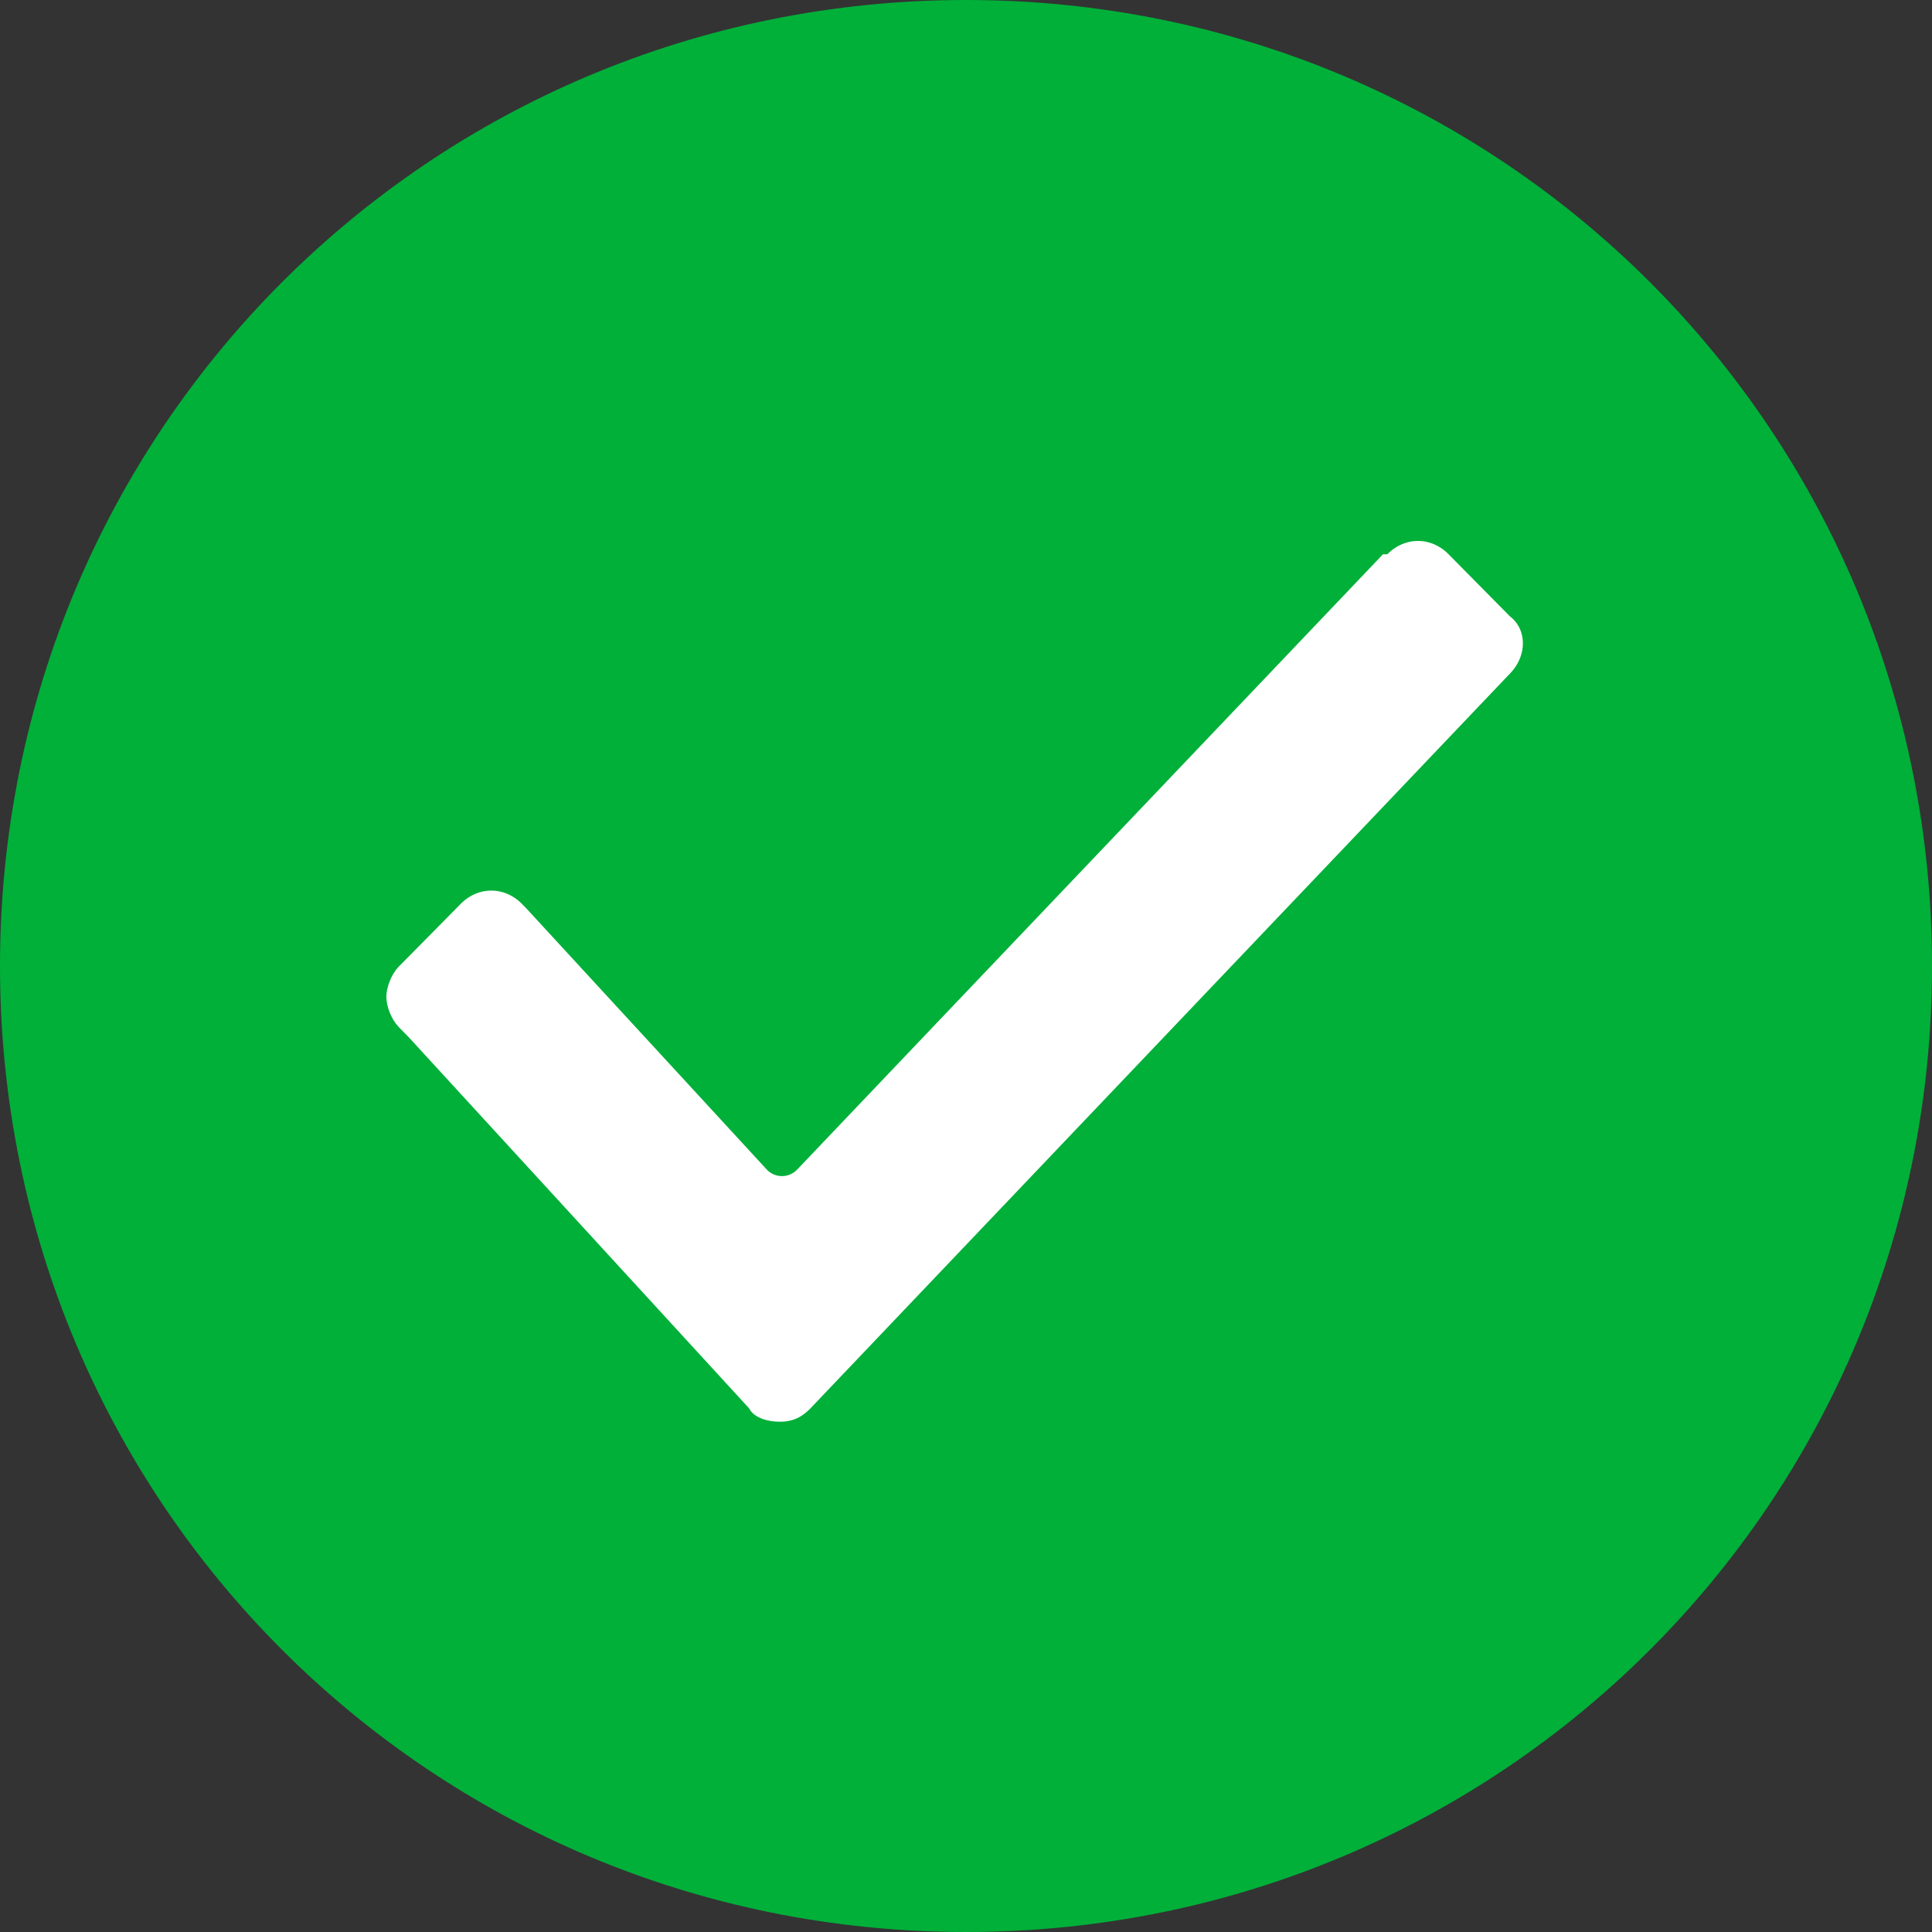
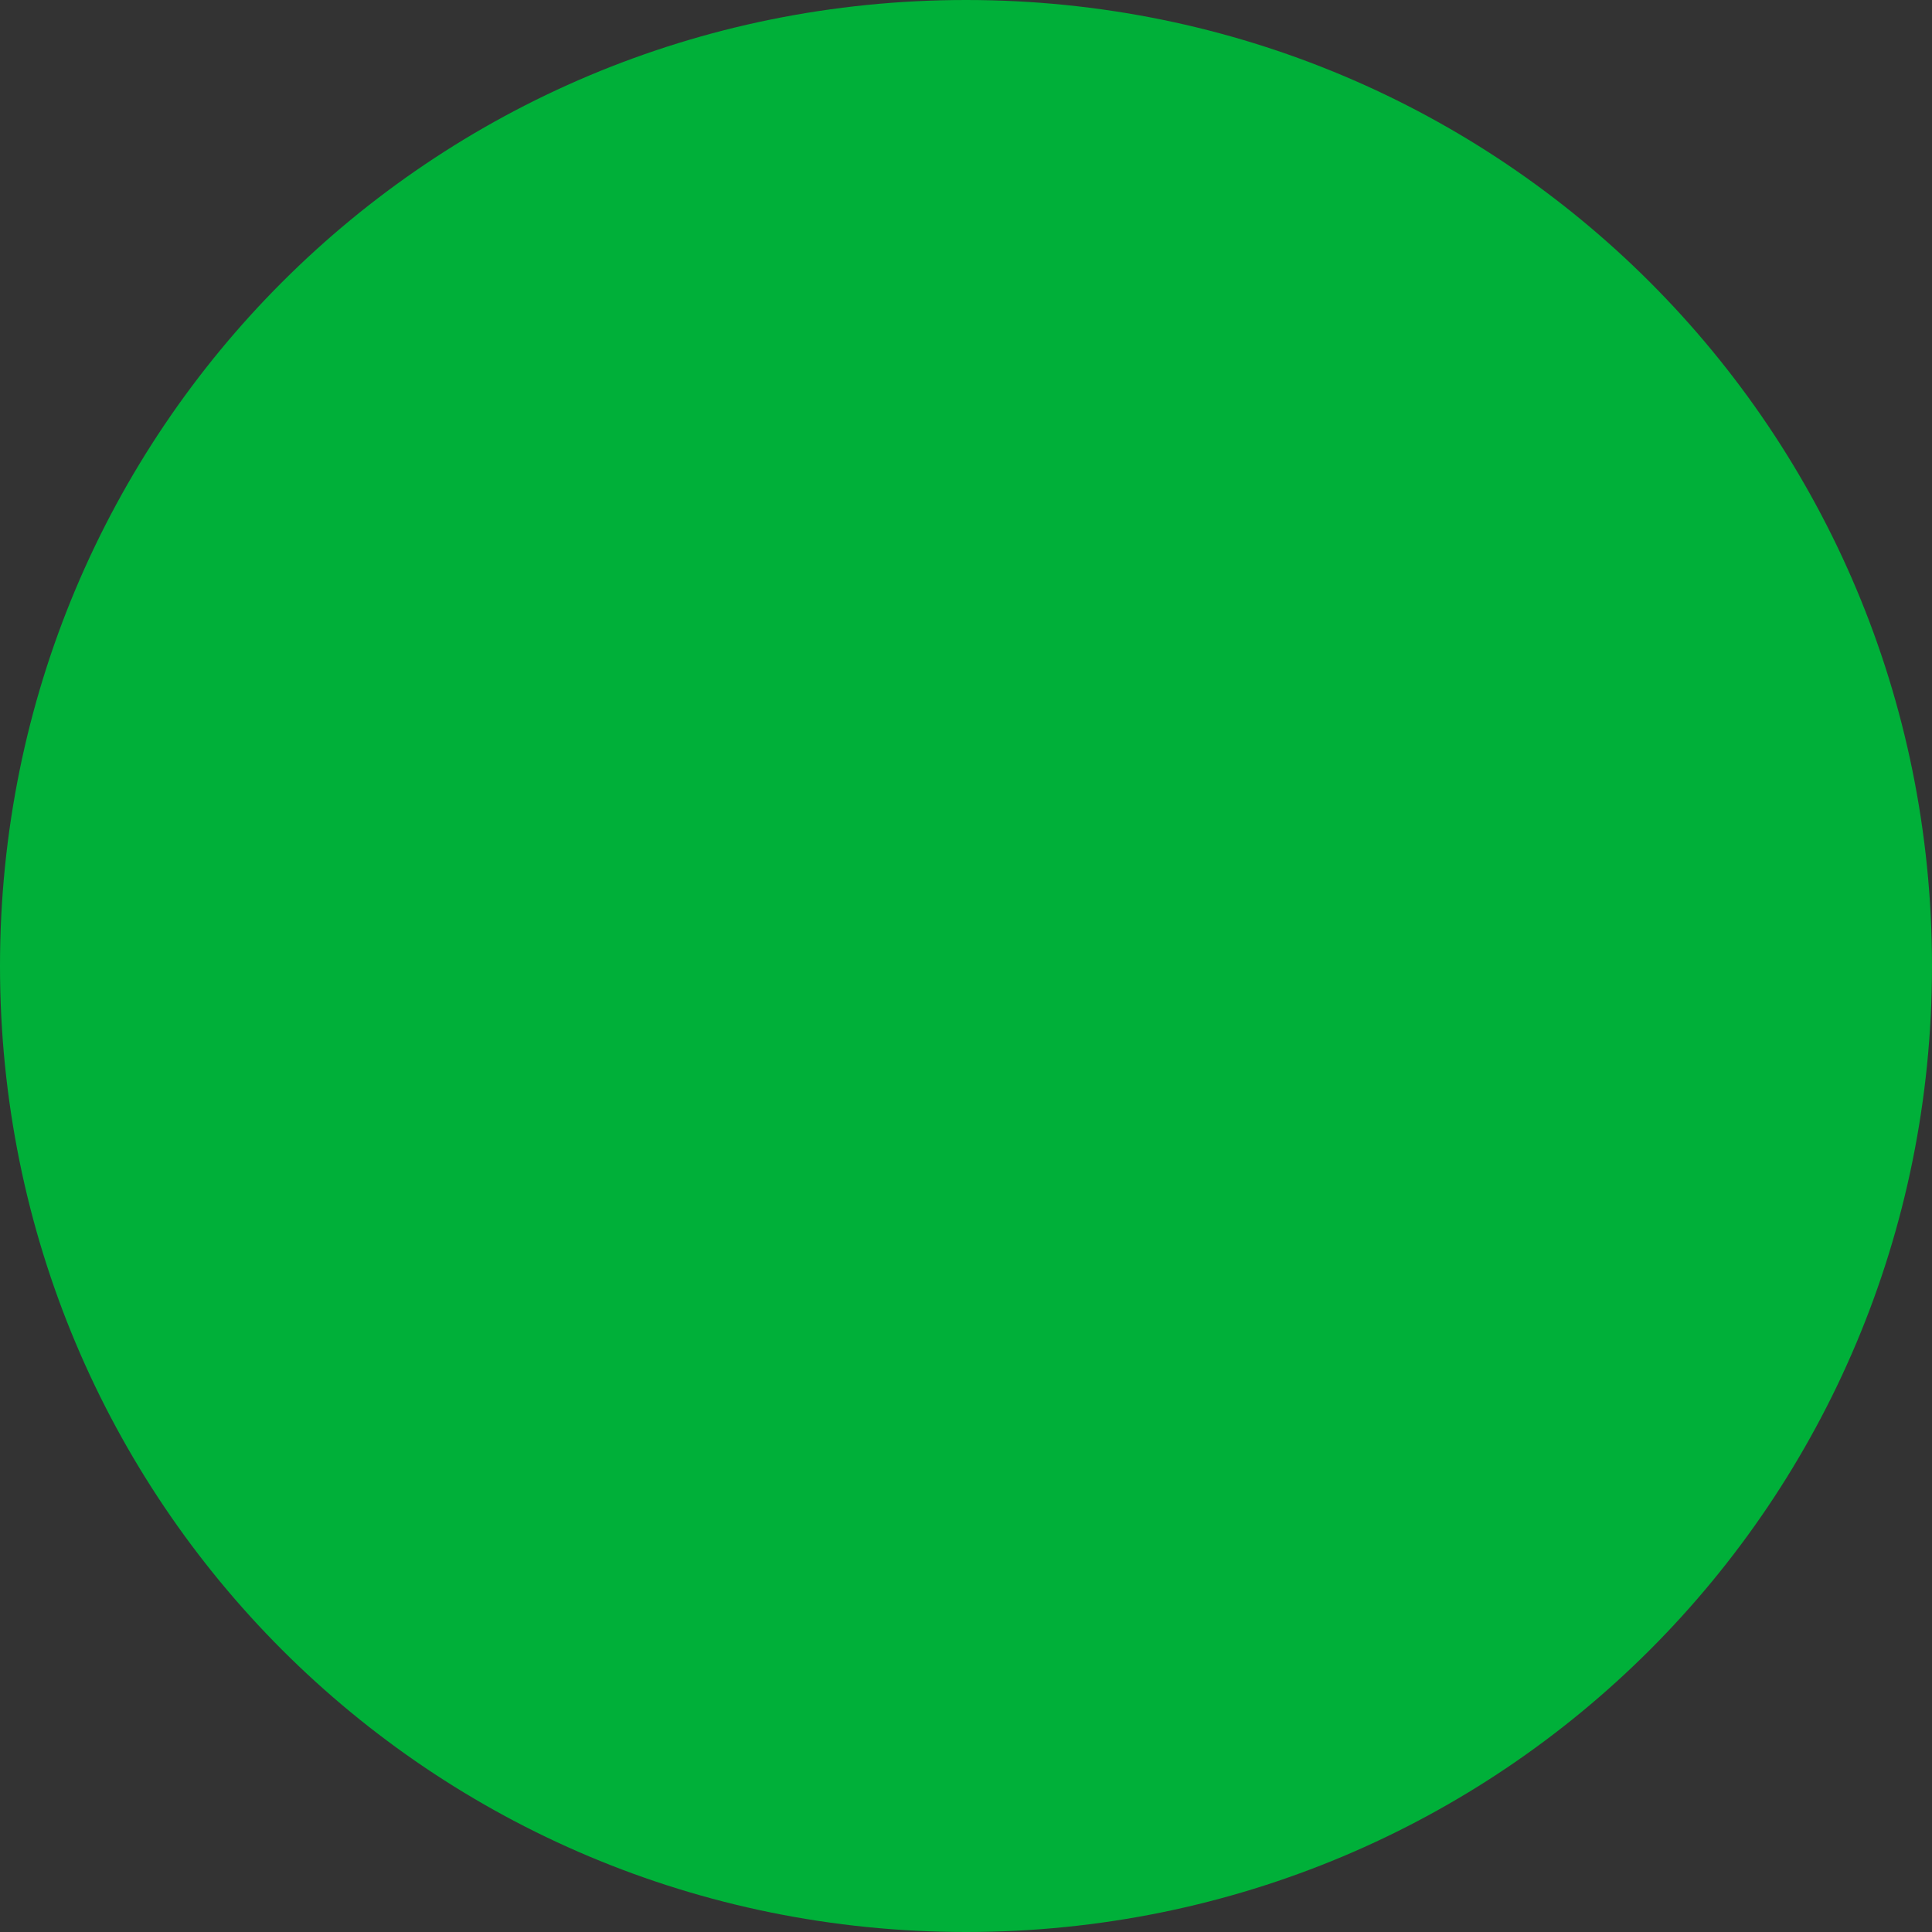
<svg xmlns="http://www.w3.org/2000/svg" width="100" height="100" viewBox="0 0 100 100">
  <rect x="0" y="0" width="100" height="100" fill="#333333" stroke="none" />
  <g fill="none" fill-rule="evenodd">
    <path fill="#00B039" fill-rule="nonzero" d="M50 0C22.273 0 0 22.273 0 50s22.273 50 50 50 50-22.273 50-50S77.727 0 50 0z" />
-     <path fill="#FFF" d="M78.145 34.873L41.945 72.9c-.452.458-.904.687-1.583.687-.679 0-1.357-.229-1.584-.687L21.131 53.658l-.452-.458c-.453-.459-.679-1.146-.679-1.604 0-.458.226-1.146.679-1.604l3.167-3.207c.905-.916 2.263-.916 3.168 0l.226.23L39.683 60.53a1.084 1.084 0 0 0 1.584 0l30.317-31.843h.226c.905-.916 2.262-.916 3.167 0l3.168 3.207c.905.688.905 2.062 0 2.979z" />
  </g>
</svg>